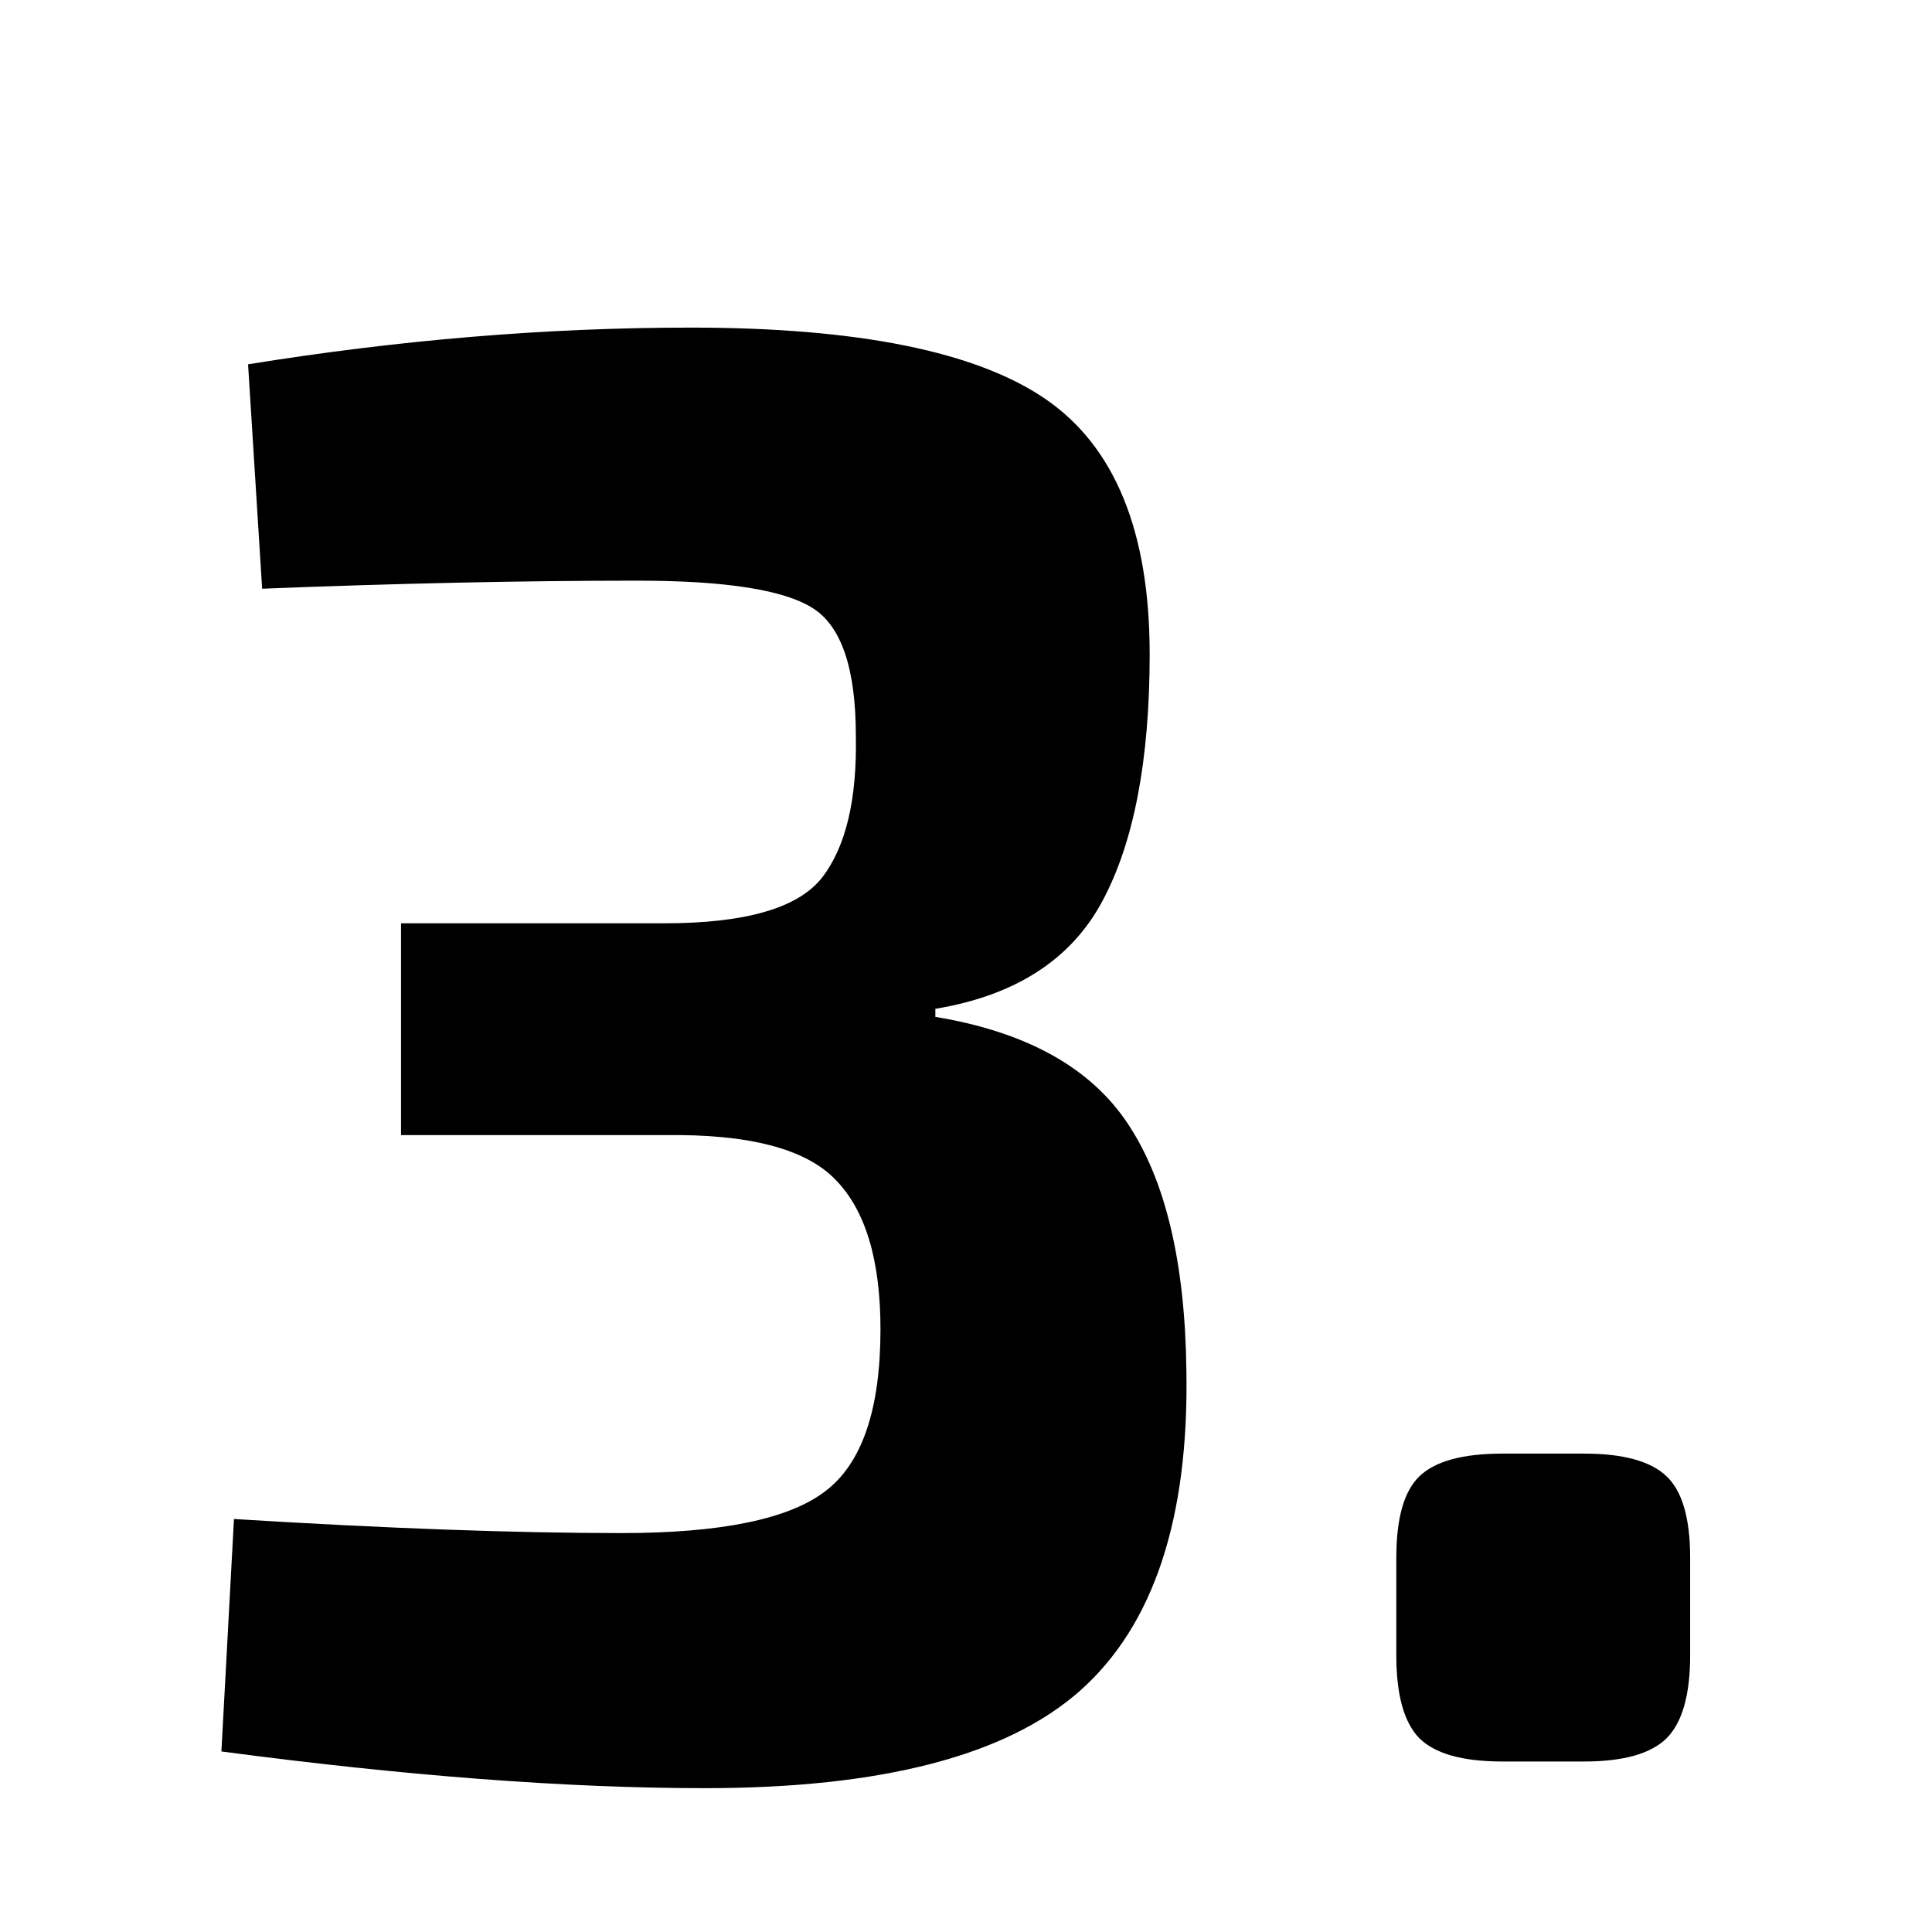
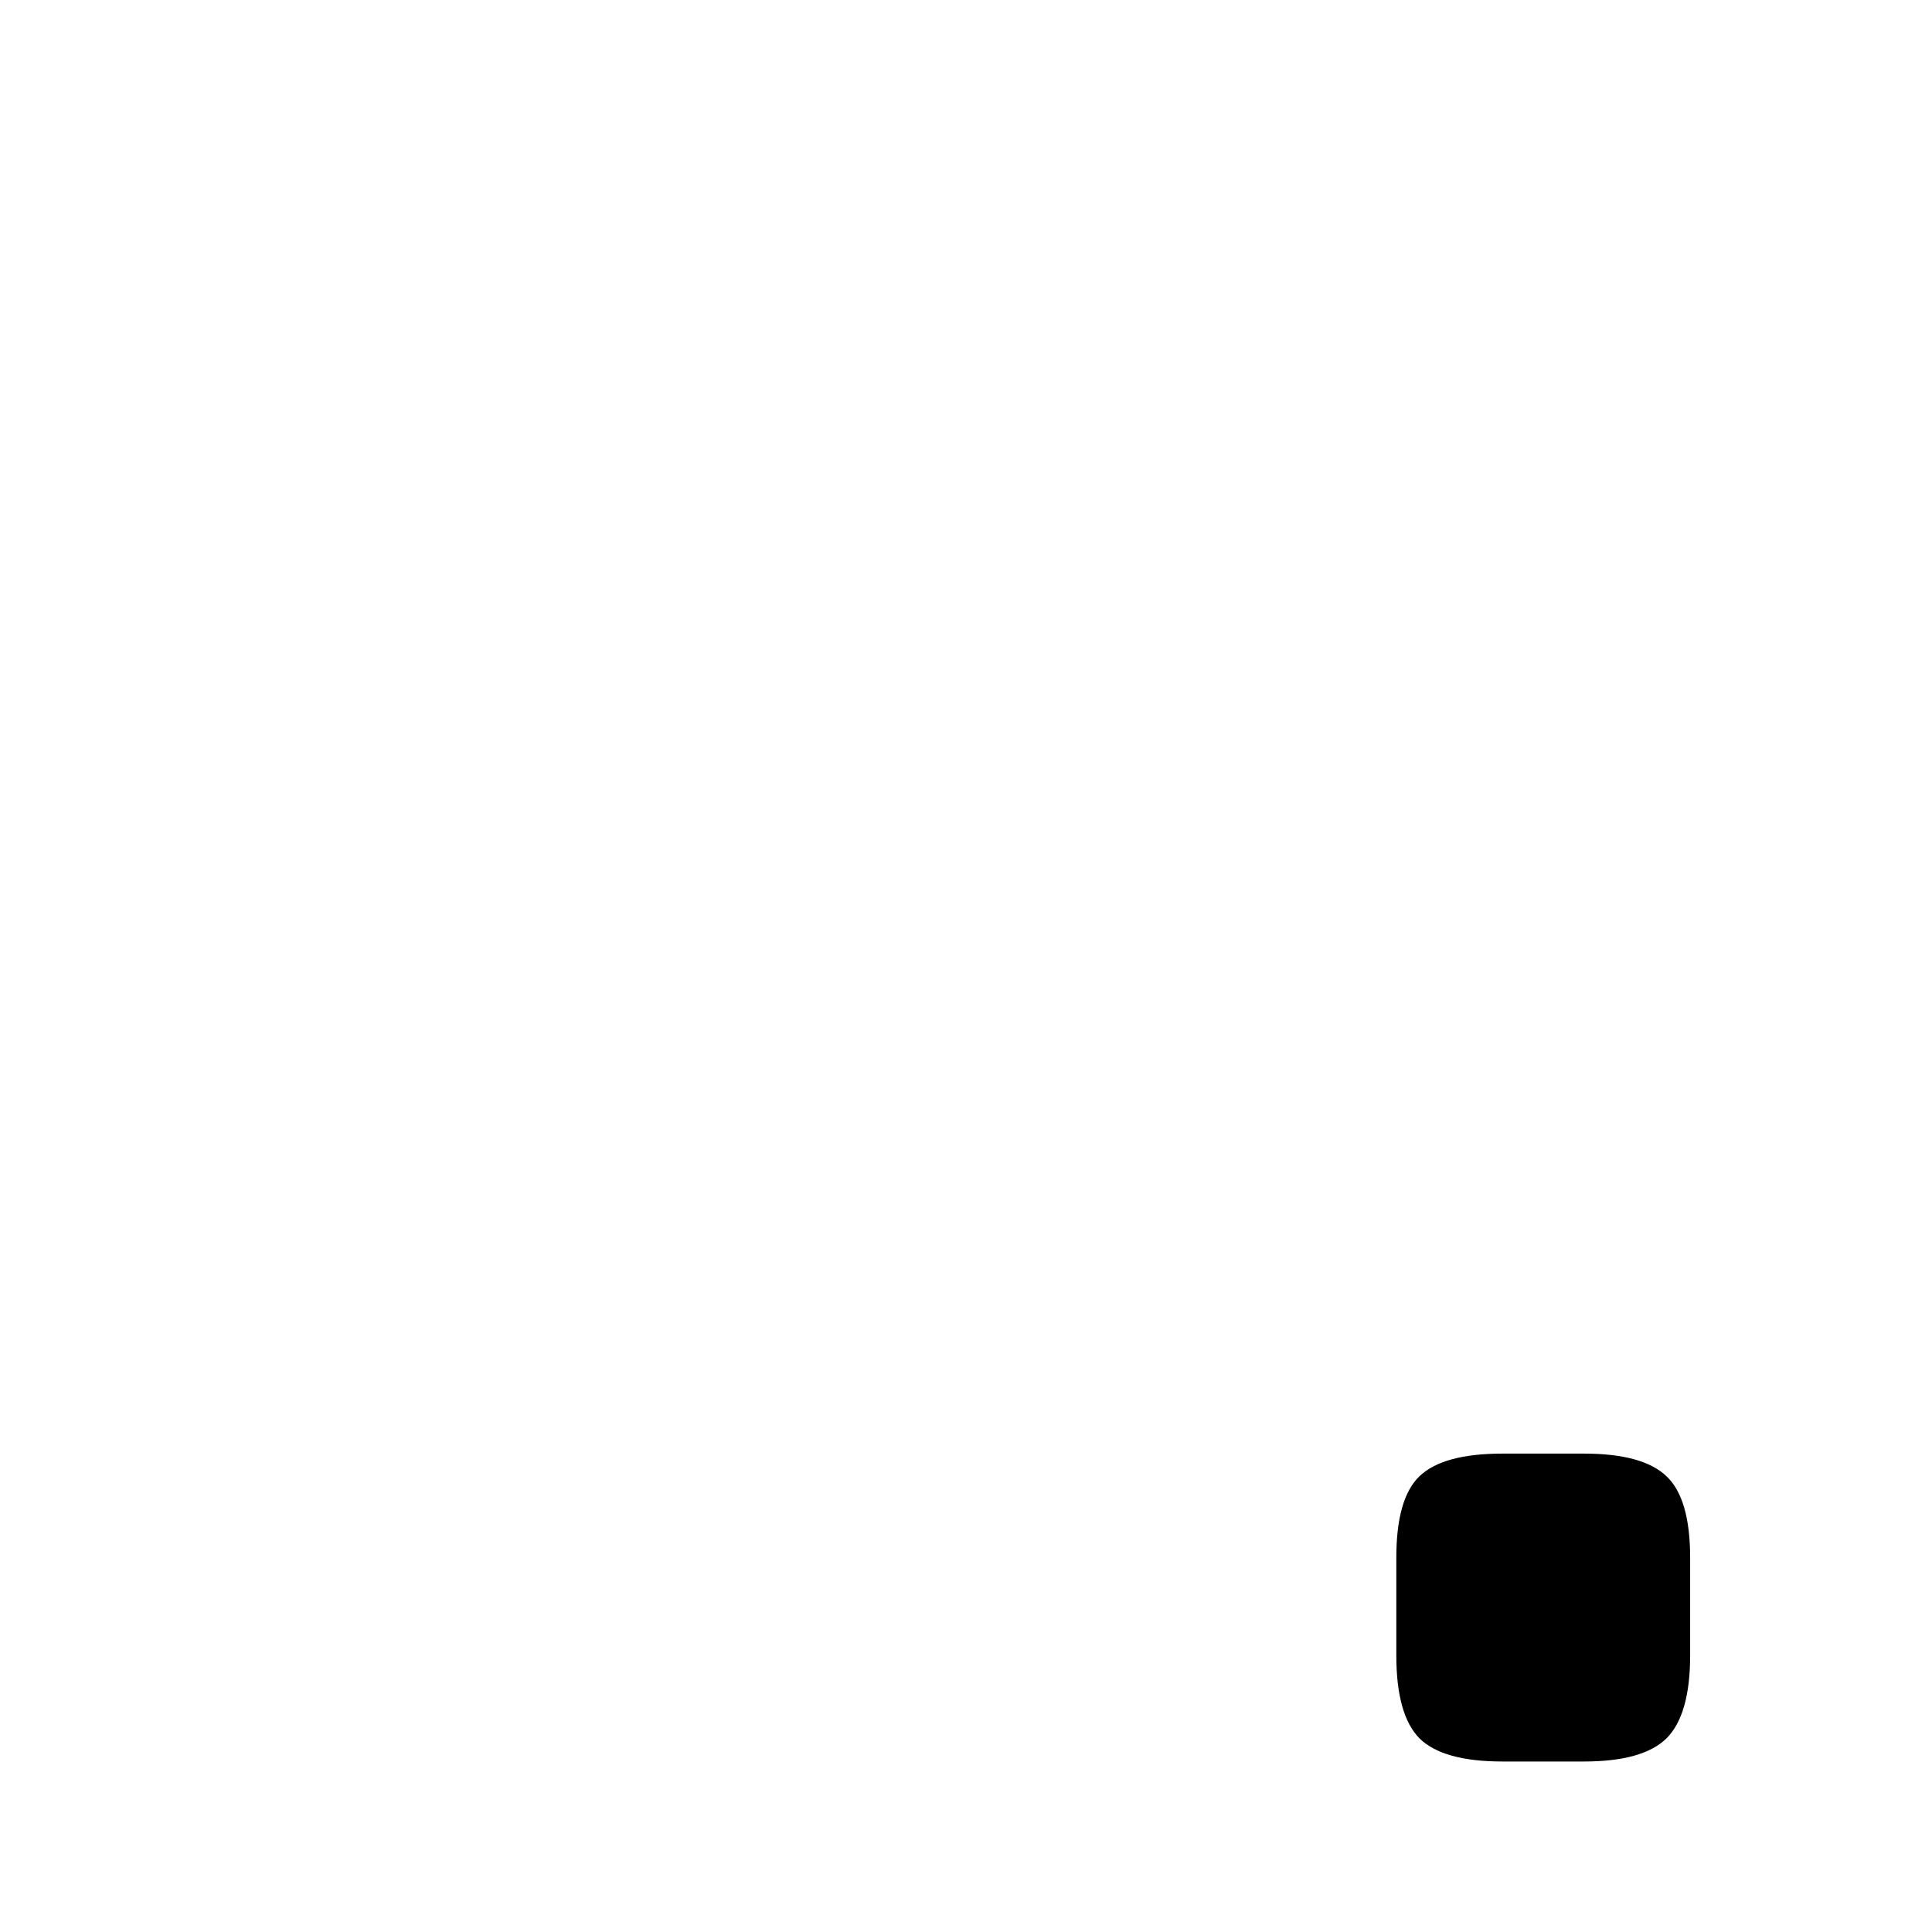
<svg xmlns="http://www.w3.org/2000/svg" width="80" zoomAndPan="magnify" viewBox="0 0 60 60" height="80" preserveAspectRatio="xMidYMid meet" version="1.0">
  <defs>
    <g />
    <clipPath id="aee60348e6">
      <rect x="0" width="53" y="0" height="60" />
    </clipPath>
  </defs>
  <g transform="matrix(1, 0, 0, 1, 4, -0)">
    <g clip-path="url(#aee60348e6)">
      <g fill="#000000" fill-opacity="1">
        <g transform="translate(0.282, 54.705)">
          <g>
-             <path d="M 3.859 -36.422 L 3.422 -43.391 C 8.109 -44.148 12.691 -44.531 17.172 -44.531 C 22.359 -44.531 26.031 -43.789 28.188 -42.312 C 30.344 -40.832 31.422 -38.191 31.422 -34.391 C 31.422 -31.098 30.93 -28.539 29.953 -26.719 C 28.984 -24.906 27.254 -23.789 24.766 -23.375 L 24.766 -23.125 C 27.598 -22.656 29.594 -21.547 30.75 -19.797 C 31.914 -18.047 32.52 -15.5 32.562 -12.156 C 32.645 -7.551 31.547 -4.234 29.266 -2.203 C 26.984 -0.18 23.098 0.828 17.609 0.828 C 13.305 0.828 8.301 0.445 2.594 -0.312 L 2.984 -7.531 C 7.711 -7.238 11.723 -7.094 15.016 -7.094 C 18.098 -7.094 20.207 -7.523 21.344 -8.391 C 22.488 -9.254 23.062 -10.93 23.062 -13.422 C 23.062 -15.578 22.594 -17.129 21.656 -18.078 C 20.727 -19.035 18.957 -19.492 16.344 -19.453 L 8.172 -19.453 L 8.172 -26.031 L 16.344 -26.031 C 18.875 -26.031 20.508 -26.504 21.25 -27.453 C 21.988 -28.41 22.336 -29.879 22.297 -31.859 C 22.297 -33.93 21.852 -35.25 20.969 -35.812 C 20.082 -36.383 18.266 -36.672 15.516 -36.672 C 11.891 -36.672 8.004 -36.586 3.859 -36.422 Z M 3.859 -36.422 " />
-           </g>
+             </g>
        </g>
      </g>
      <g fill="#000000" fill-opacity="1">
        <g transform="translate(36.13, 54.705)">
          <g>
            <path d="M 6.531 -9.562 L 9.062 -9.562 C 10.281 -9.562 11.133 -9.328 11.625 -8.859 C 12.113 -8.398 12.359 -7.555 12.359 -6.328 L 12.359 -3.297 C 12.359 -2.066 12.113 -1.207 11.625 -0.719 C 11.133 -0.238 10.281 0 9.062 0 L 6.531 0 C 5.301 0 4.441 -0.238 3.953 -0.719 C 3.473 -1.207 3.234 -2.066 3.234 -3.297 L 3.234 -6.328 C 3.234 -7.555 3.473 -8.398 3.953 -8.859 C 4.441 -9.328 5.301 -9.562 6.531 -9.562 Z M 6.531 -9.562 " />
          </g>
        </g>
      </g>
    </g>
  </g>
</svg>